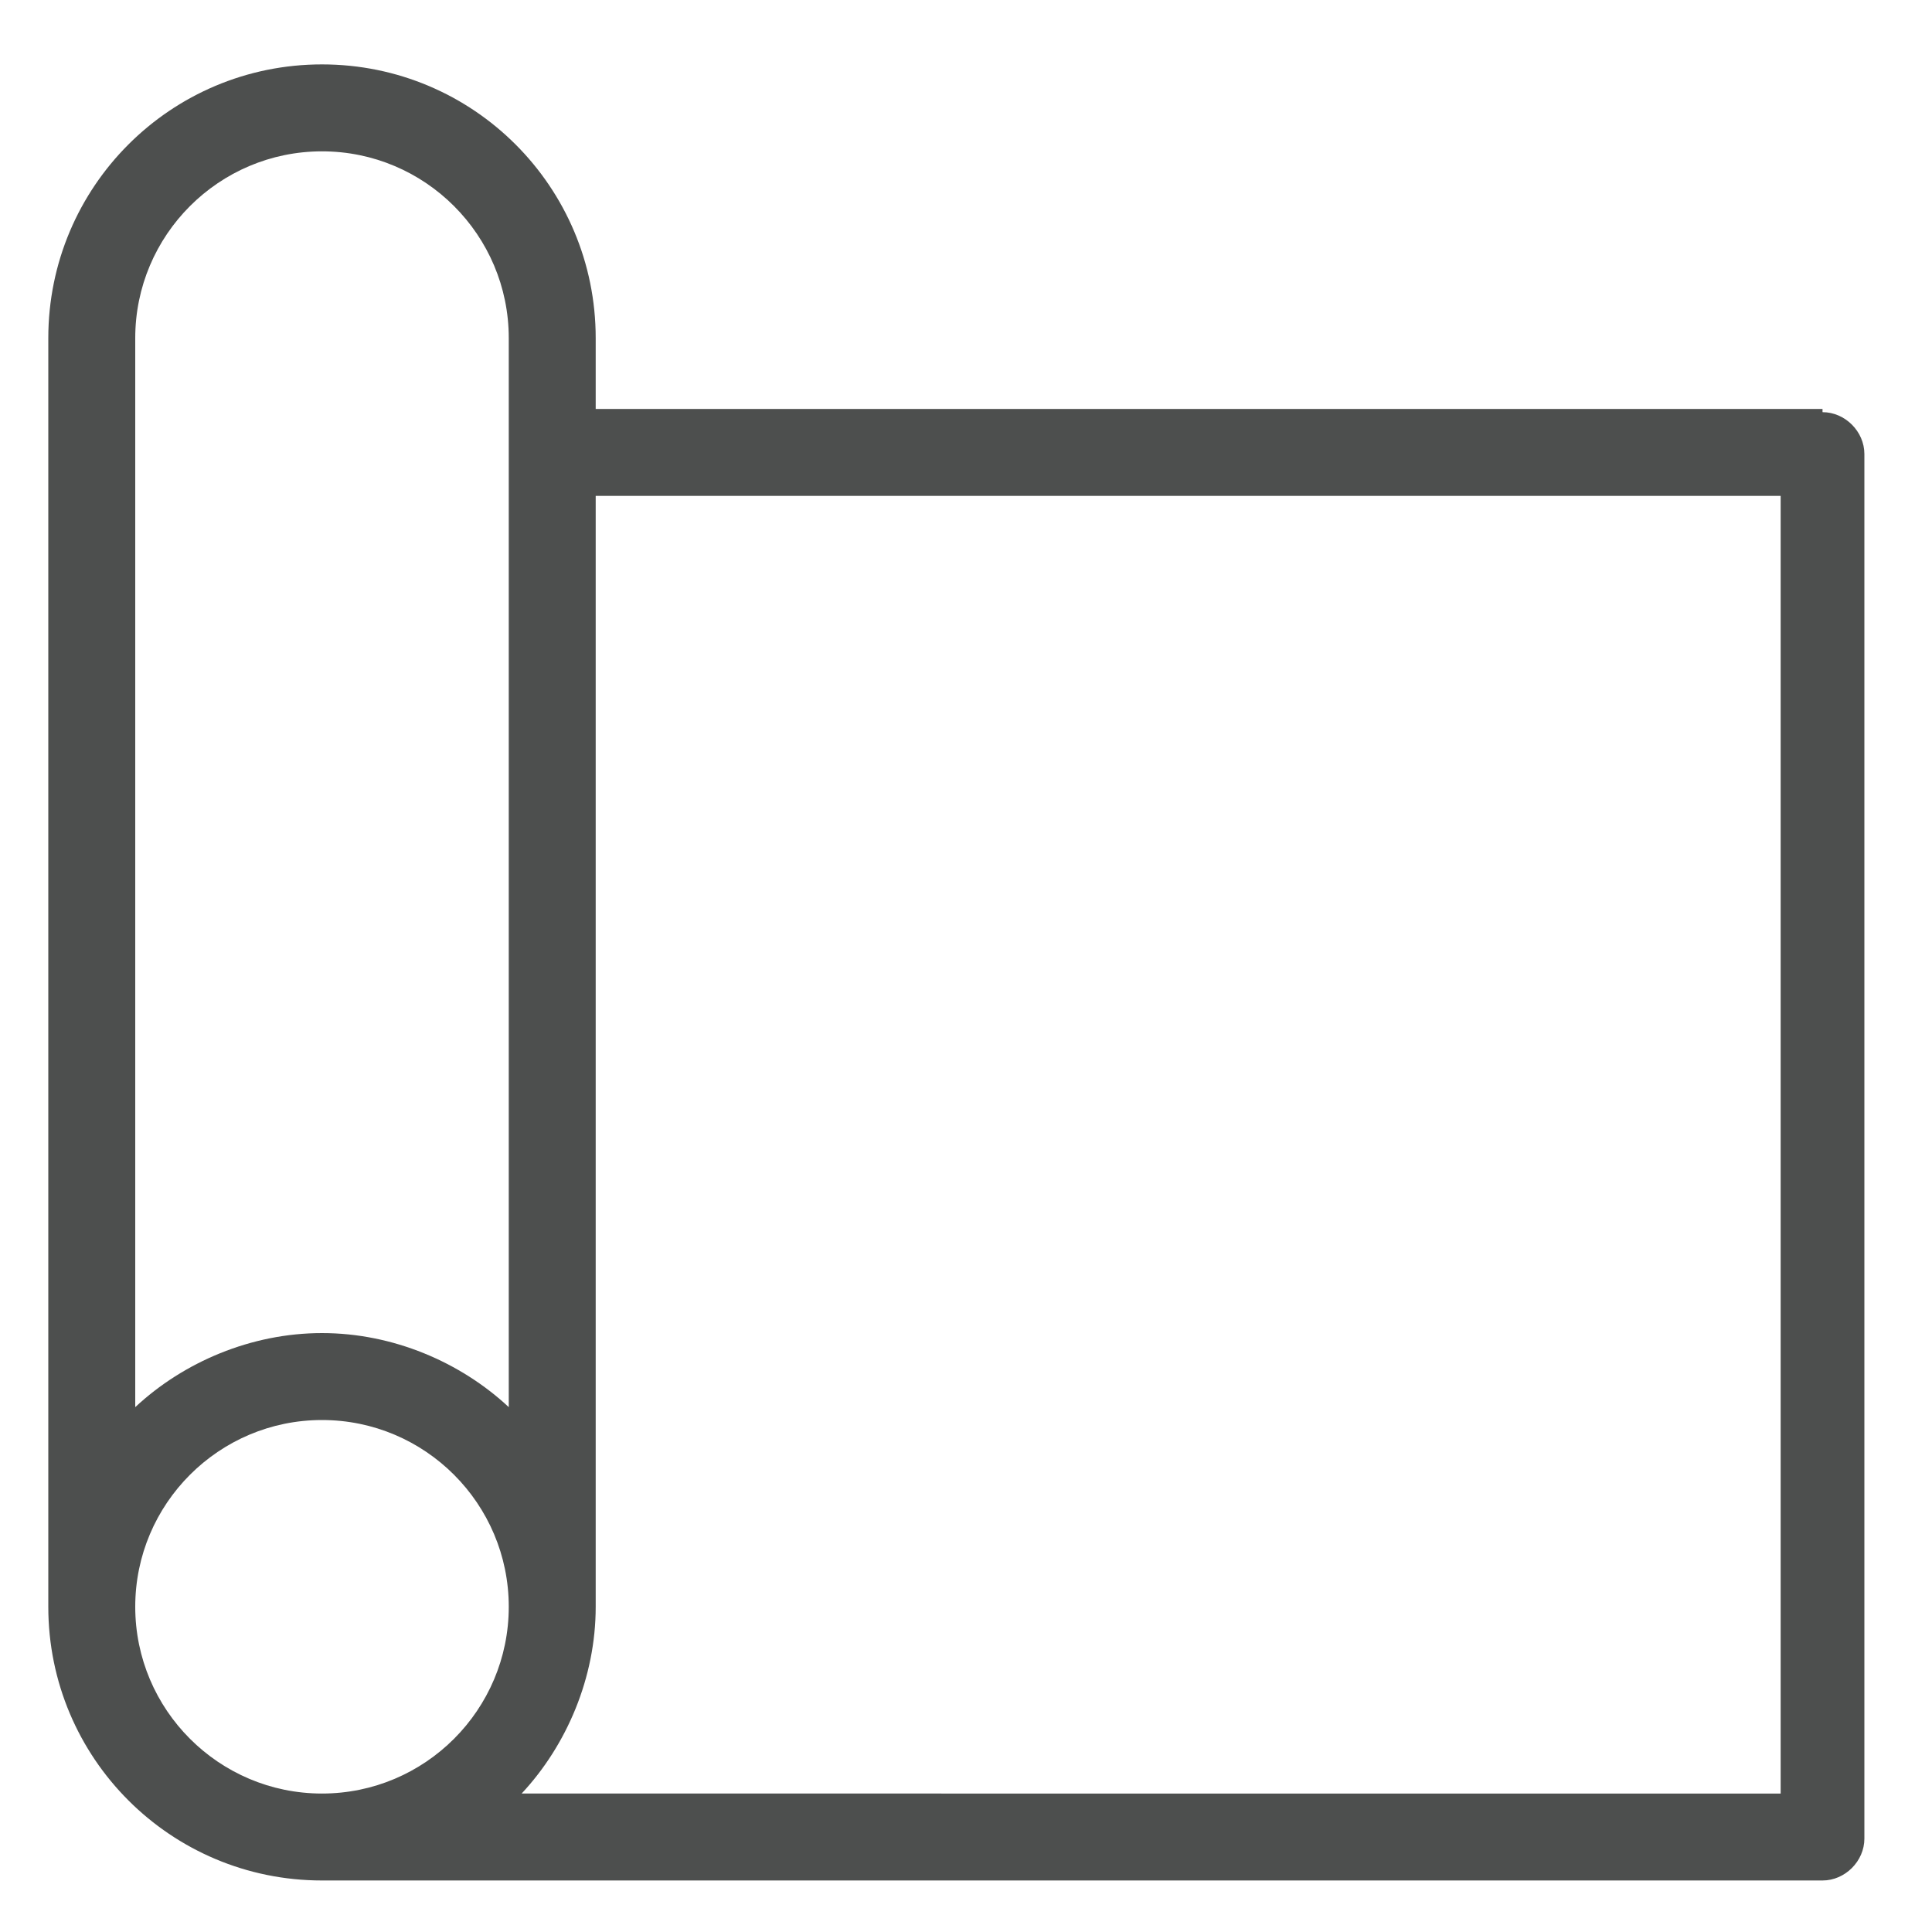
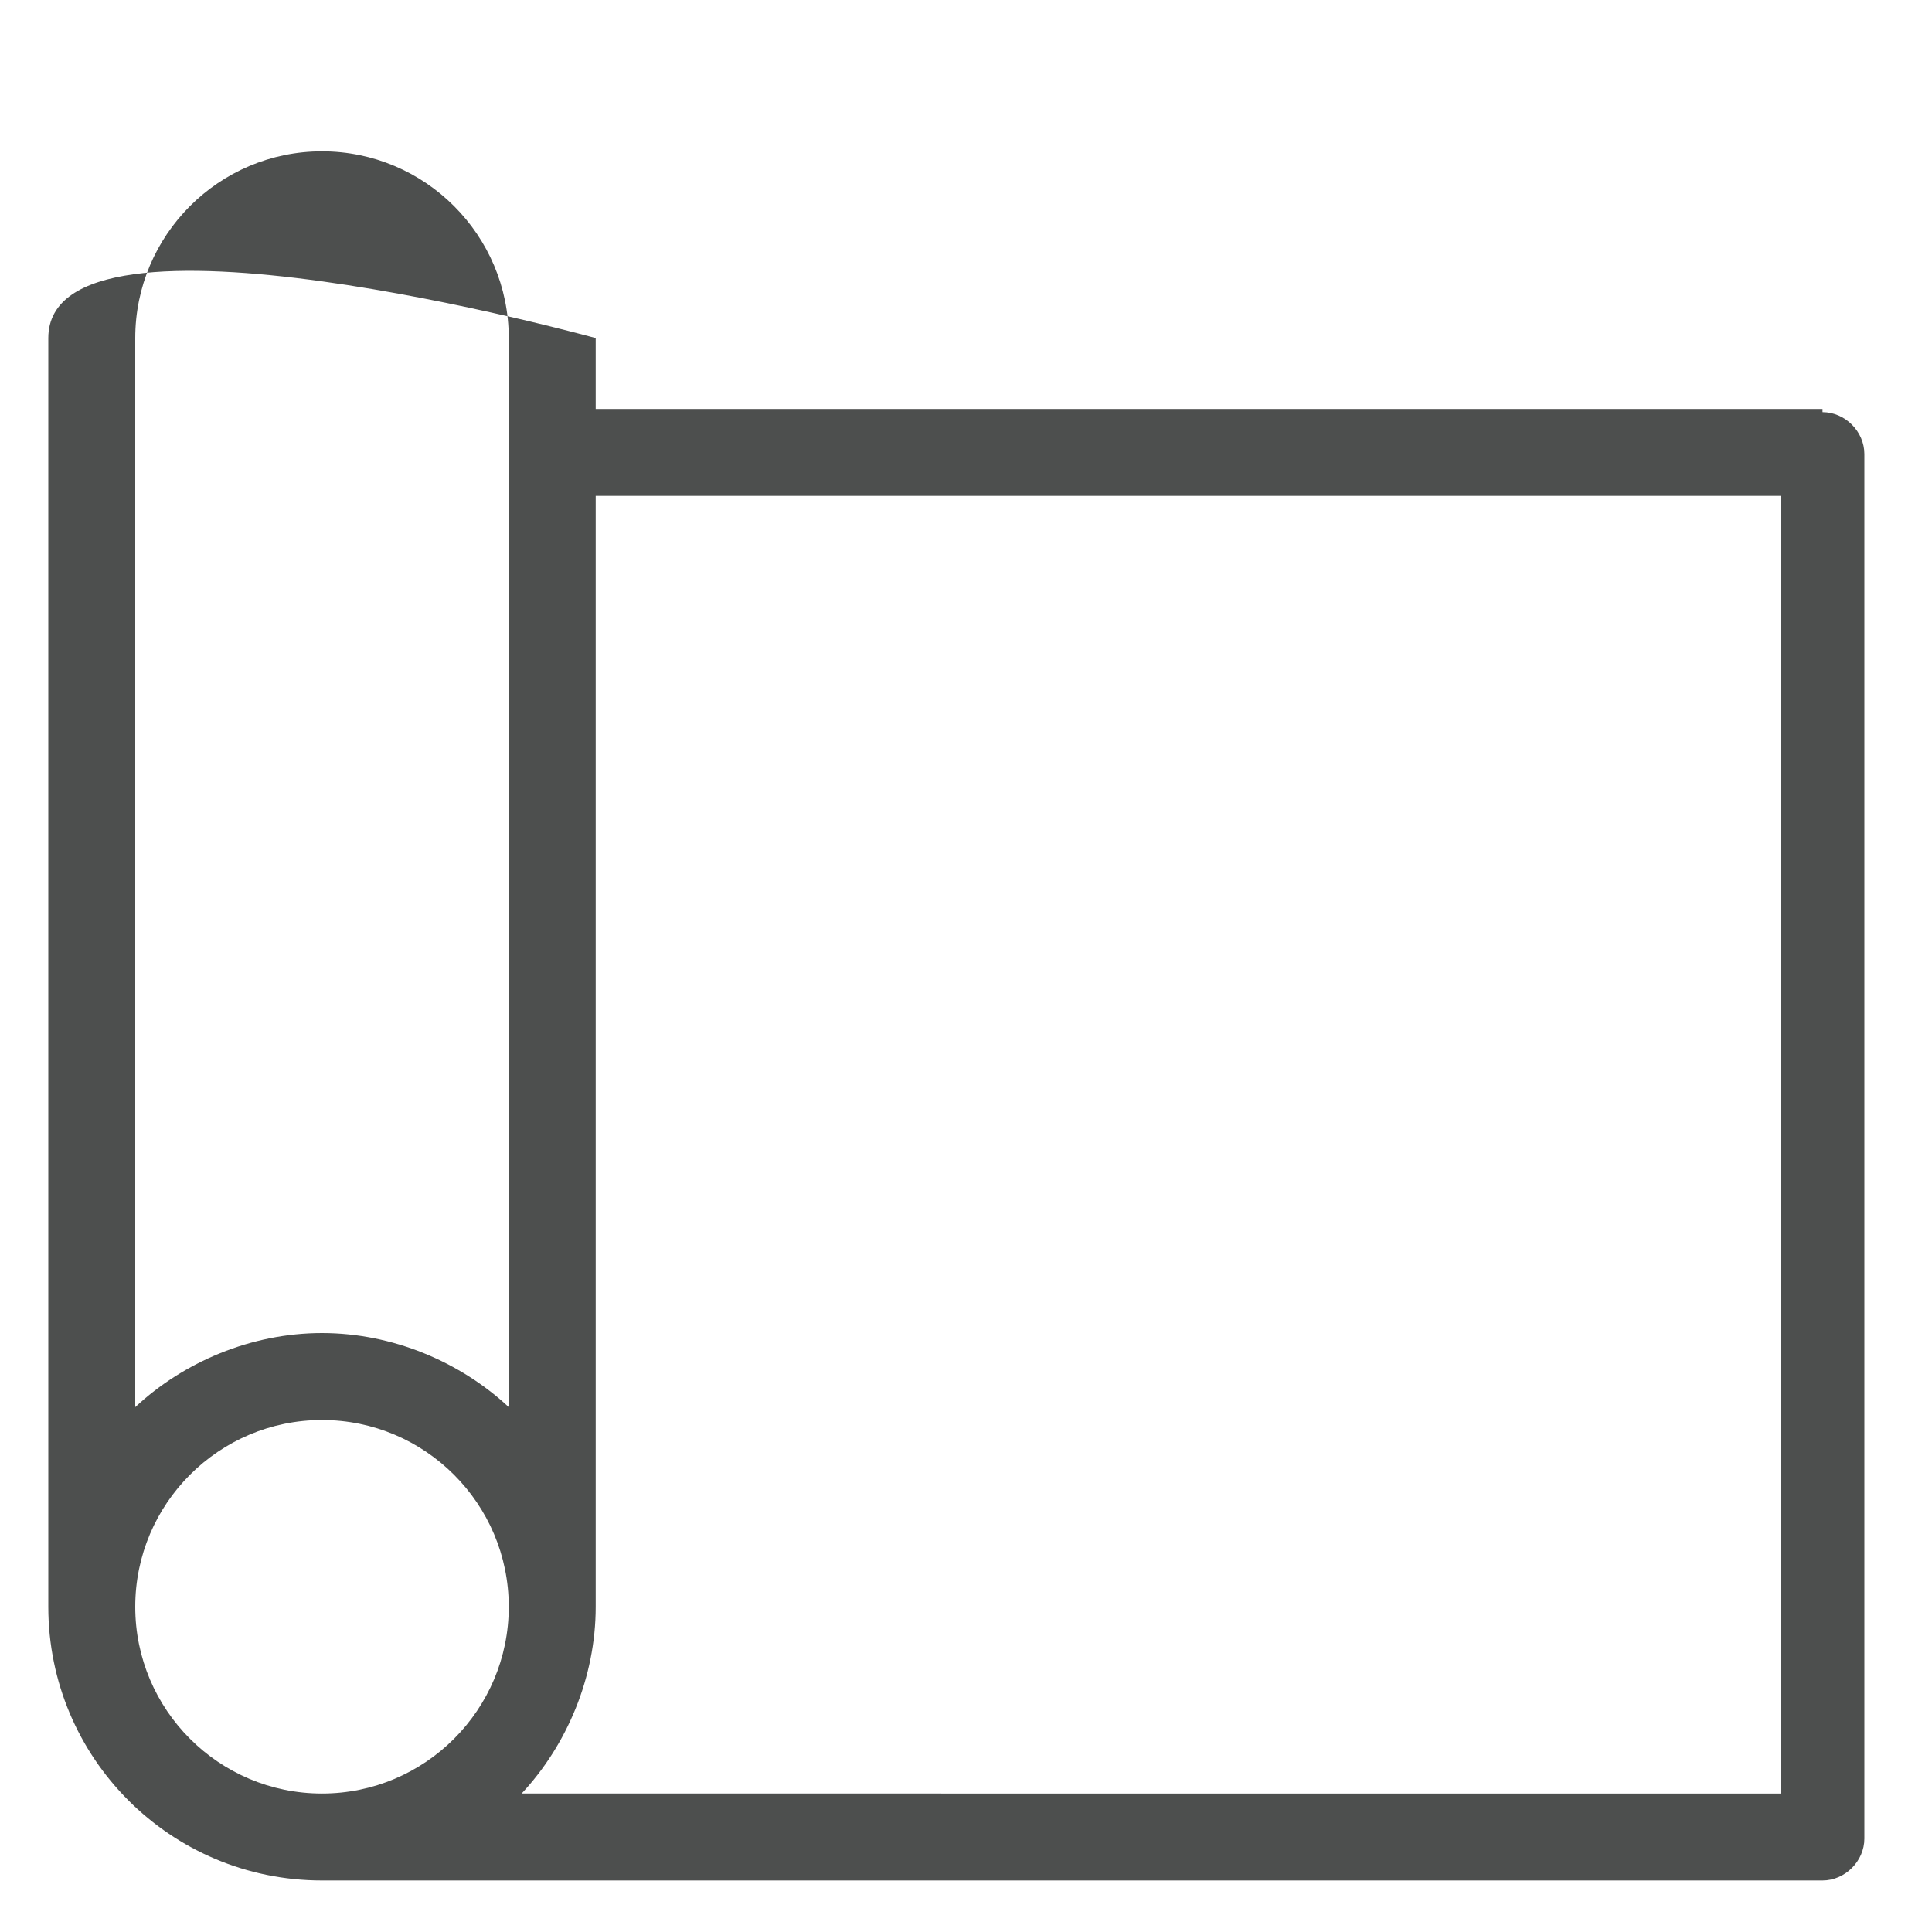
<svg xmlns="http://www.w3.org/2000/svg" version="1.1" viewBox="0 0 60 60">
  <defs>
    <style>
      .cls-1 {
        fill: #4d4f4e;
      }
    </style>
  </defs>
  <g>
    <g id="Camada_1">
-       <path class="cls-1" d="M56.6,12.7H18.5v-2.2c0-4.7-3.8-8.5-8.5-8.5S1.5,5.8,1.5,10.5v39.4c0,4.7,3.8,8.5,8.5,8.5h46.6c.7,0,1.3-.6,1.3-1.3V14.1c0-.7-.6-1.3-1.3-1.3M55.3,15.4v40.3H16.2c1.4-1.5,2.3-3.6,2.3-5.8V15.4h36.7ZM10,4.7c3.2,0,5.8,2.6,5.8,5.8v33.2c-1.5-1.4-3.6-2.3-5.8-2.3s-4.3.9-5.8,2.3V10.5c0-3.2,2.6-5.8,5.8-5.8M4.2,49.9c0-3.2,2.6-5.8,5.8-5.8s5.8,2.6,5.8,5.8-2.6,5.8-5.8,5.8-5.8-2.6-5.8-5.8" />
+       <path class="cls-1" d="M56.6,12.7H18.5v-2.2S1.5,5.8,1.5,10.5v39.4c0,4.7,3.8,8.5,8.5,8.5h46.6c.7,0,1.3-.6,1.3-1.3V14.1c0-.7-.6-1.3-1.3-1.3M55.3,15.4v40.3H16.2c1.4-1.5,2.3-3.6,2.3-5.8V15.4h36.7ZM10,4.7c3.2,0,5.8,2.6,5.8,5.8v33.2c-1.5-1.4-3.6-2.3-5.8-2.3s-4.3.9-5.8,2.3V10.5c0-3.2,2.6-5.8,5.8-5.8M4.2,49.9c0-3.2,2.6-5.8,5.8-5.8s5.8,2.6,5.8,5.8-2.6,5.8-5.8,5.8-5.8-2.6-5.8-5.8" />
    </g>
  </g>
</svg>